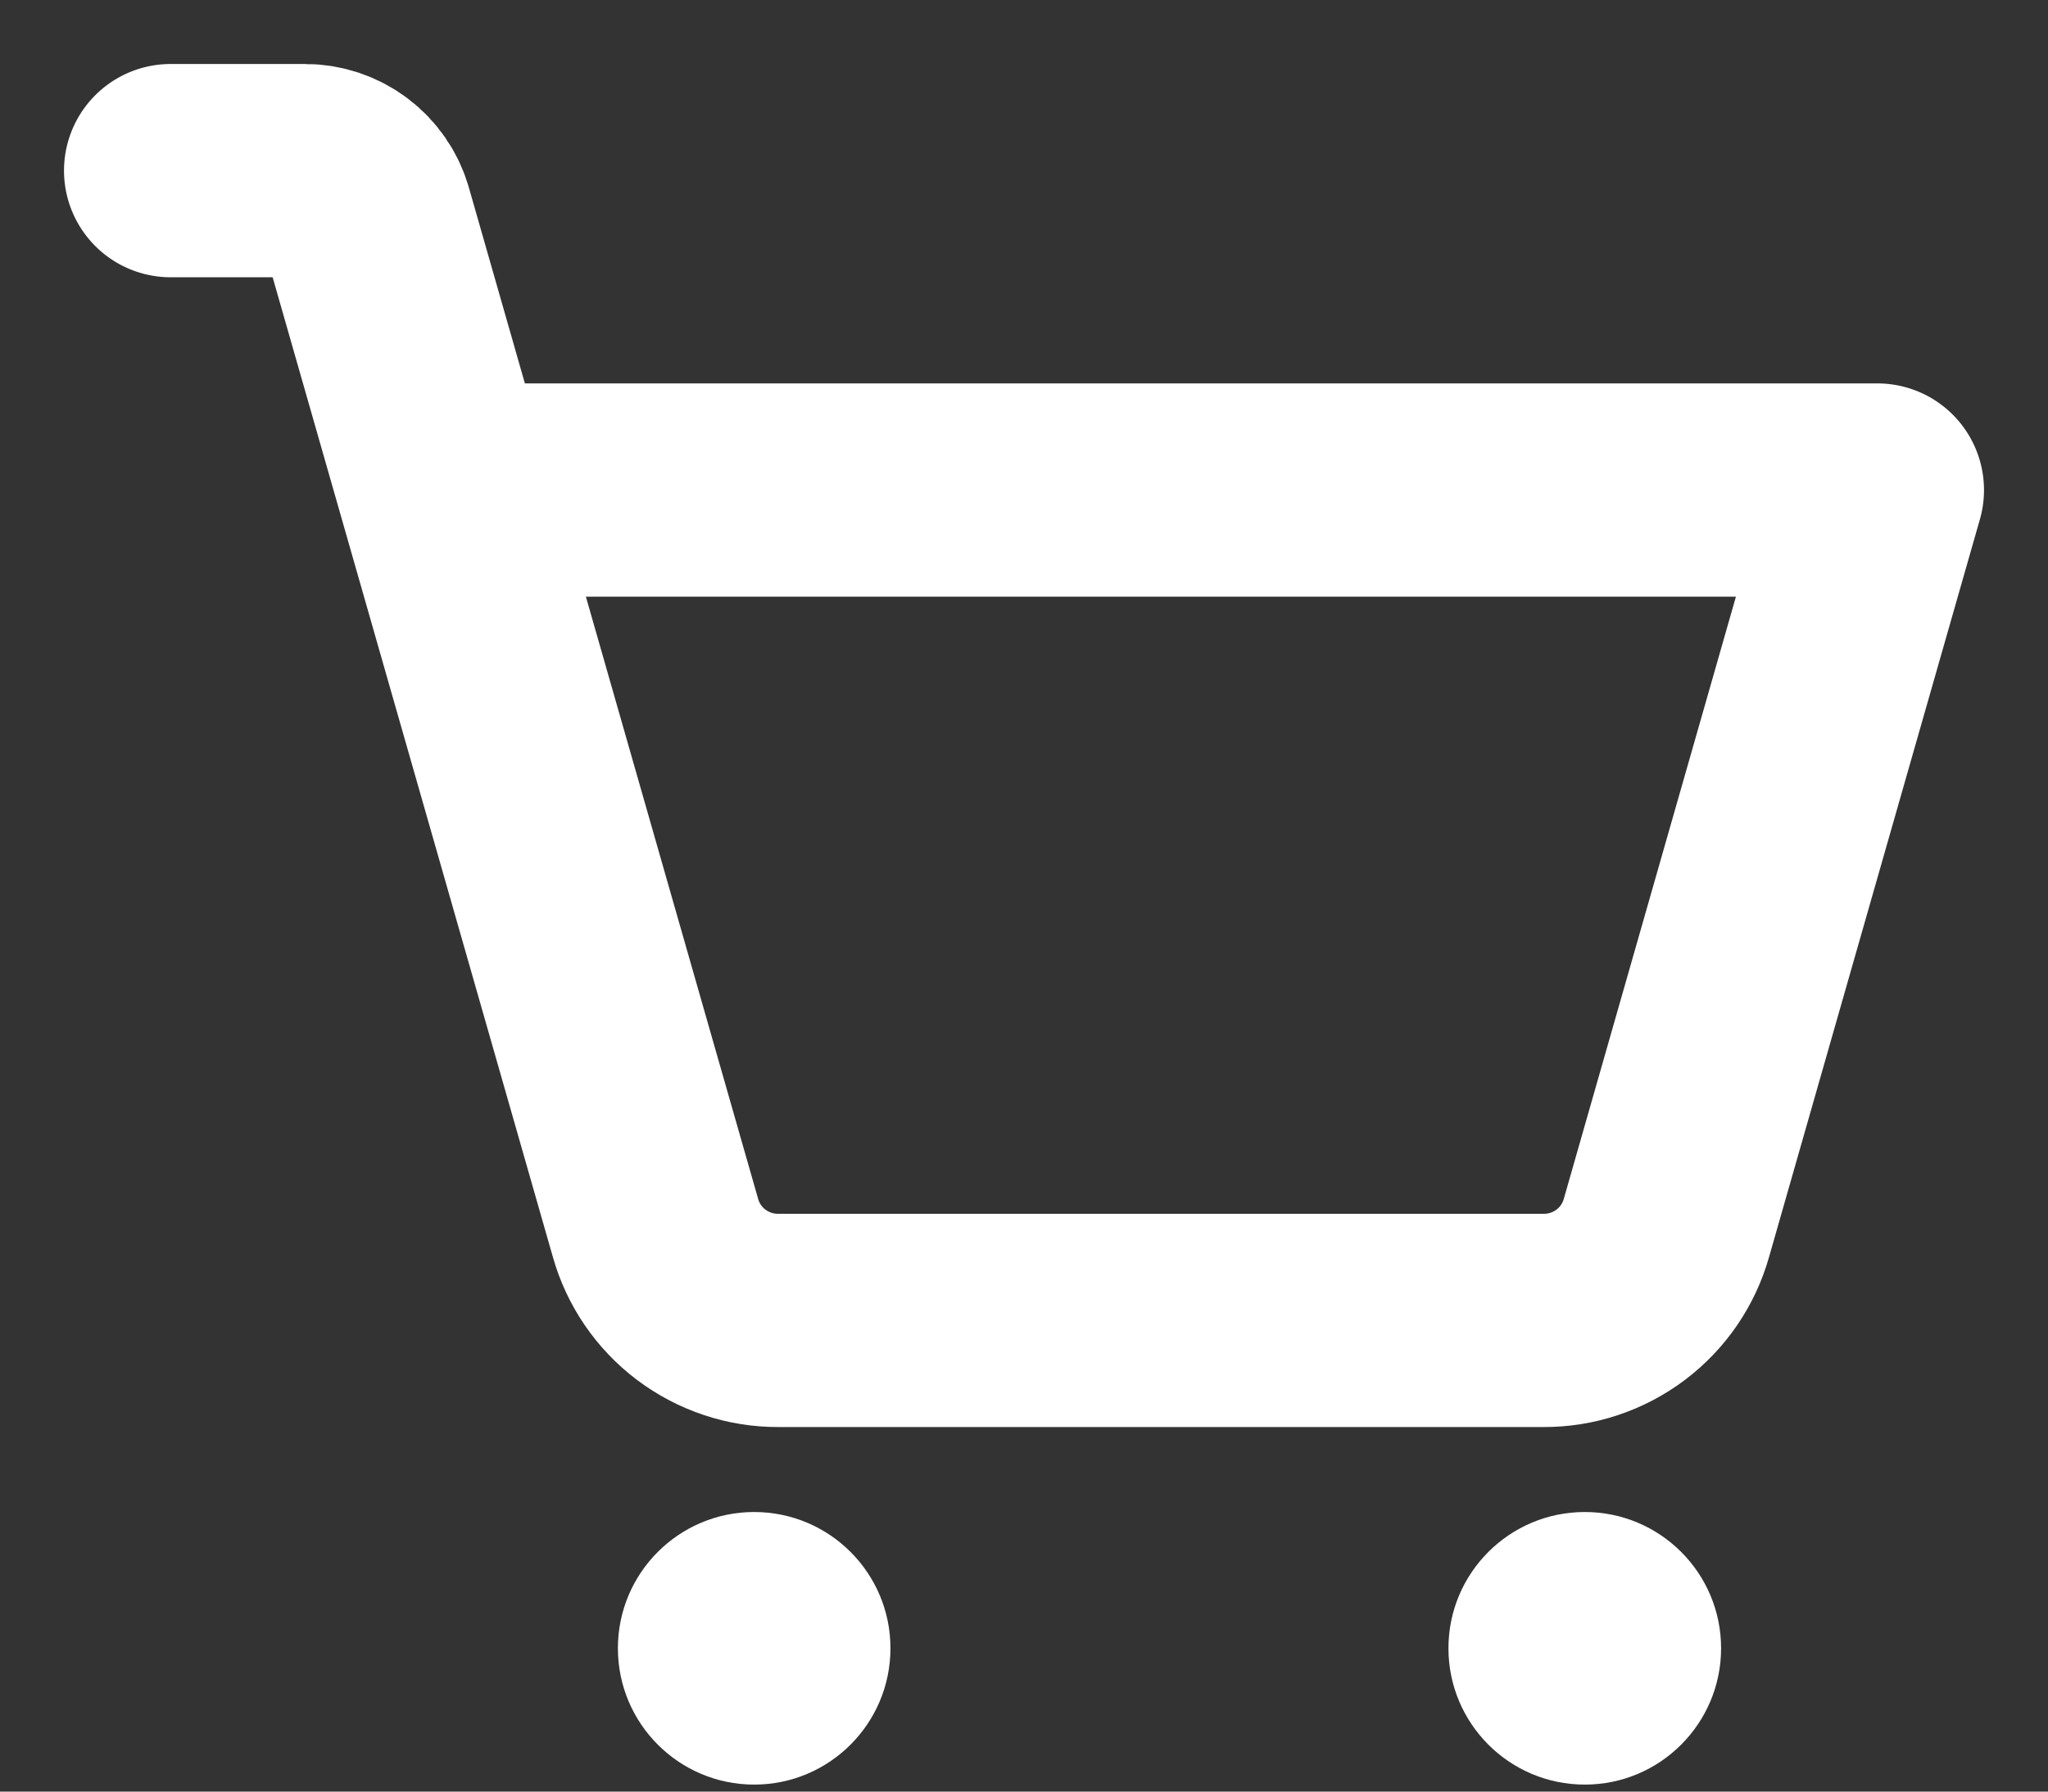
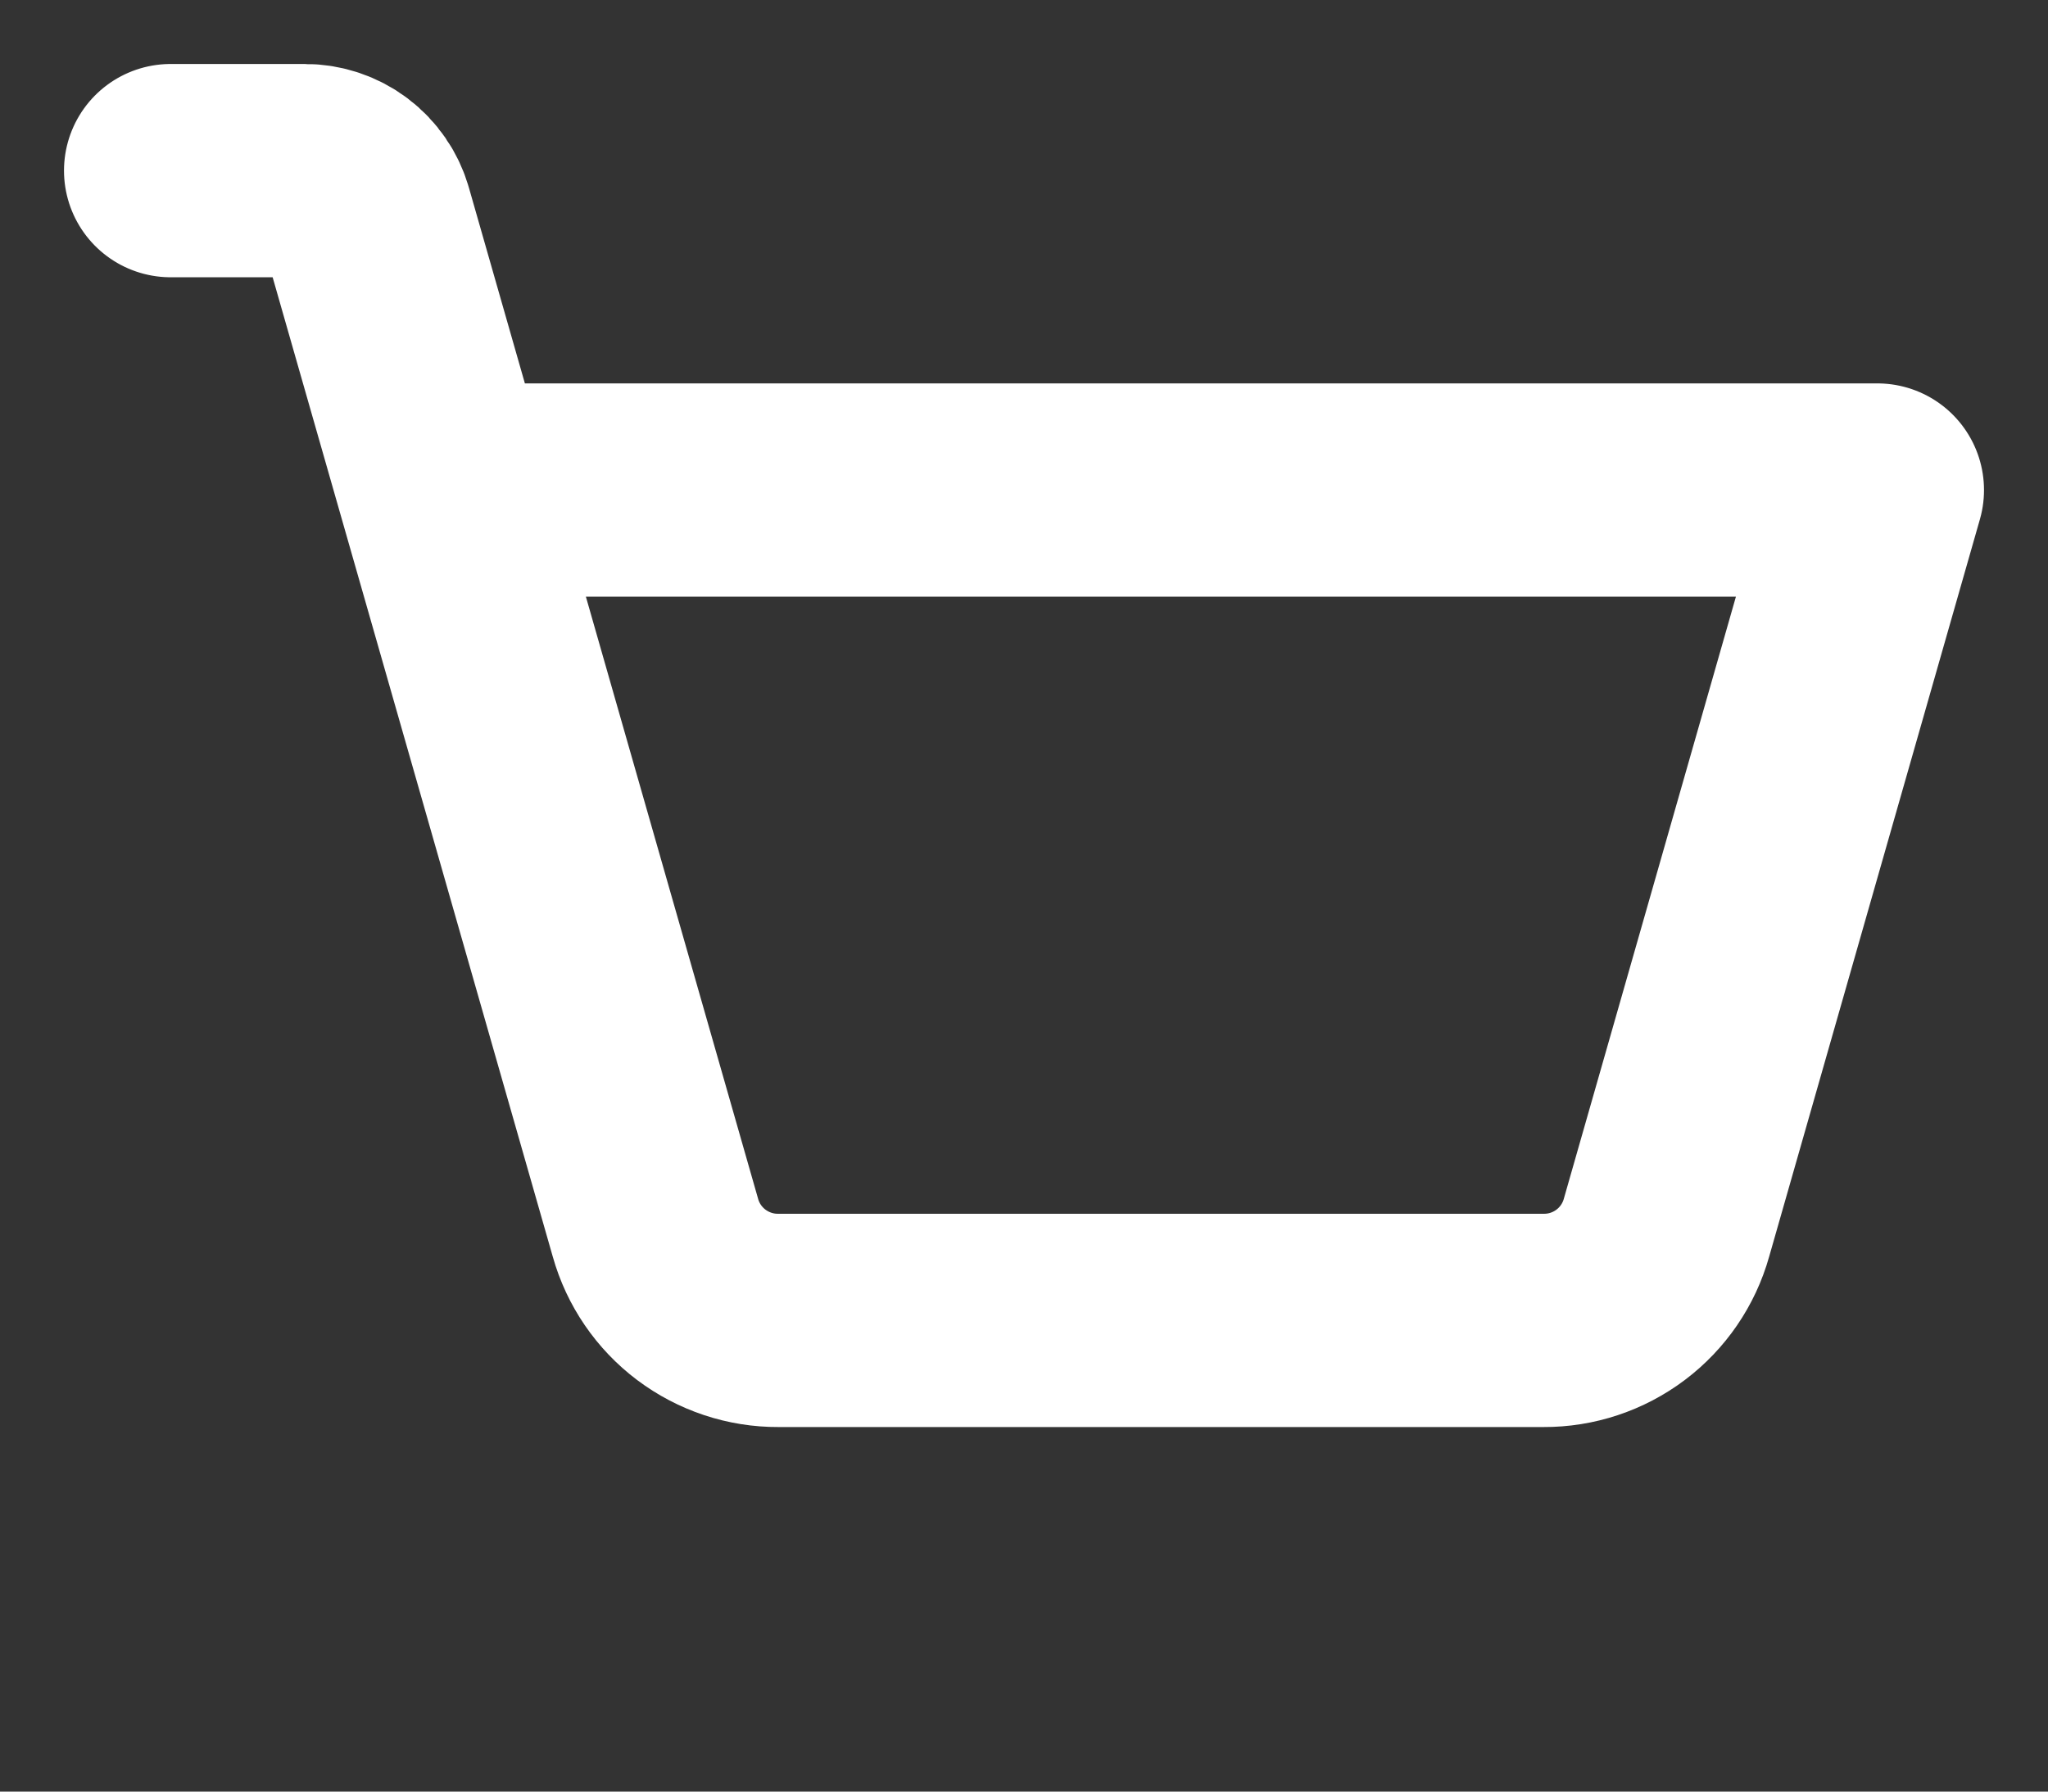
<svg xmlns="http://www.w3.org/2000/svg" width="24" height="21" viewBox="0 0 24 21" fill="none">
  <rect x="0" y="0" width="24" height="21" fill="#333333" stroke="none" />
-   <path d="M8.838 20.918C9.72 20.918 10.435 20.202 10.435 19.32C10.435 18.438 9.72 17.723 8.838 17.723C7.956 17.723 7.241 18.438 7.241 19.32C7.241 20.202 7.956 20.918 8.838 20.918Z" fill="white" />
-   <path d="M18.572 20.918C19.454 20.918 20.169 20.202 20.169 19.32C20.169 18.438 19.454 17.723 18.572 17.723C17.689 17.723 16.974 18.438 16.974 19.32C16.974 20.202 17.689 20.918 18.572 20.918Z" fill="white" />
  <path d="M5.21 5.744H22L19.529 14.391C19.441 14.705 19.252 14.981 18.992 15.177C18.732 15.373 18.414 15.479 18.088 15.477H9.122C8.796 15.479 8.479 15.373 8.218 15.177C7.958 14.981 7.769 14.705 7.681 14.391L4.293 2.543C4.248 2.386 4.154 2.249 4.024 2.151C3.894 2.053 3.735 2 3.572 2H2" stroke="white" stroke-width="2.5" stroke-linecap="round" stroke-linejoin="round" />
</svg>